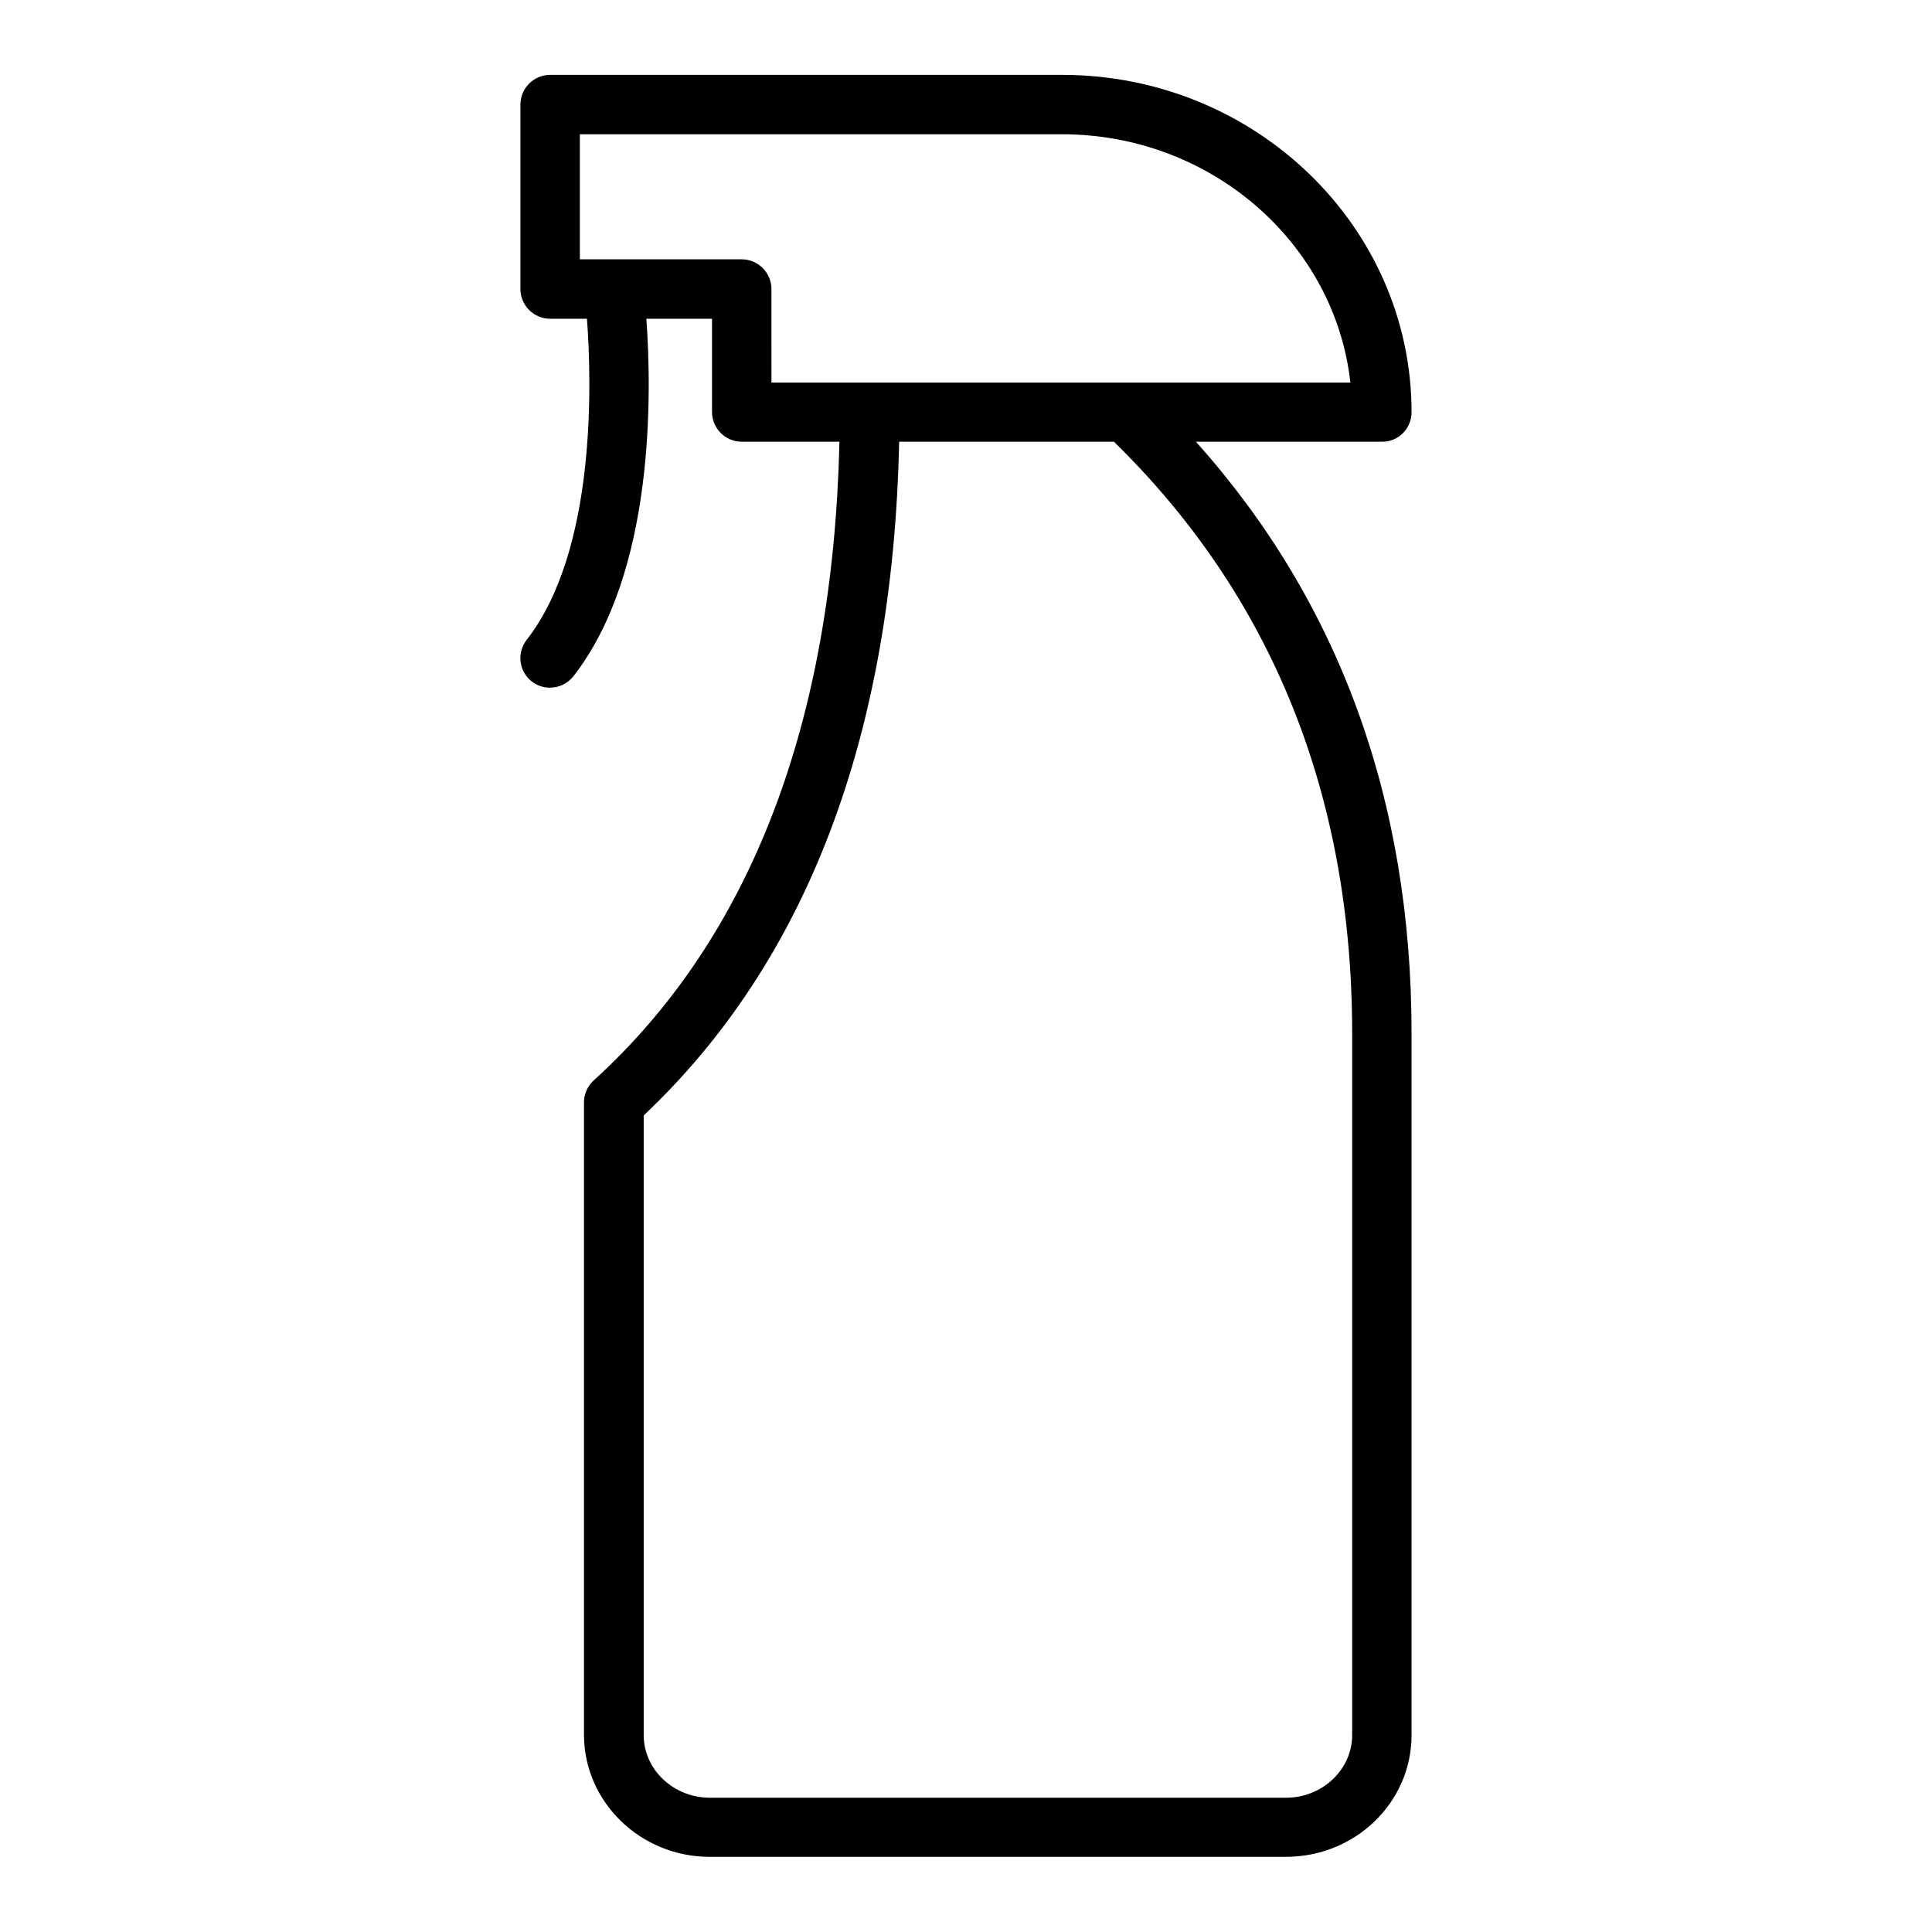
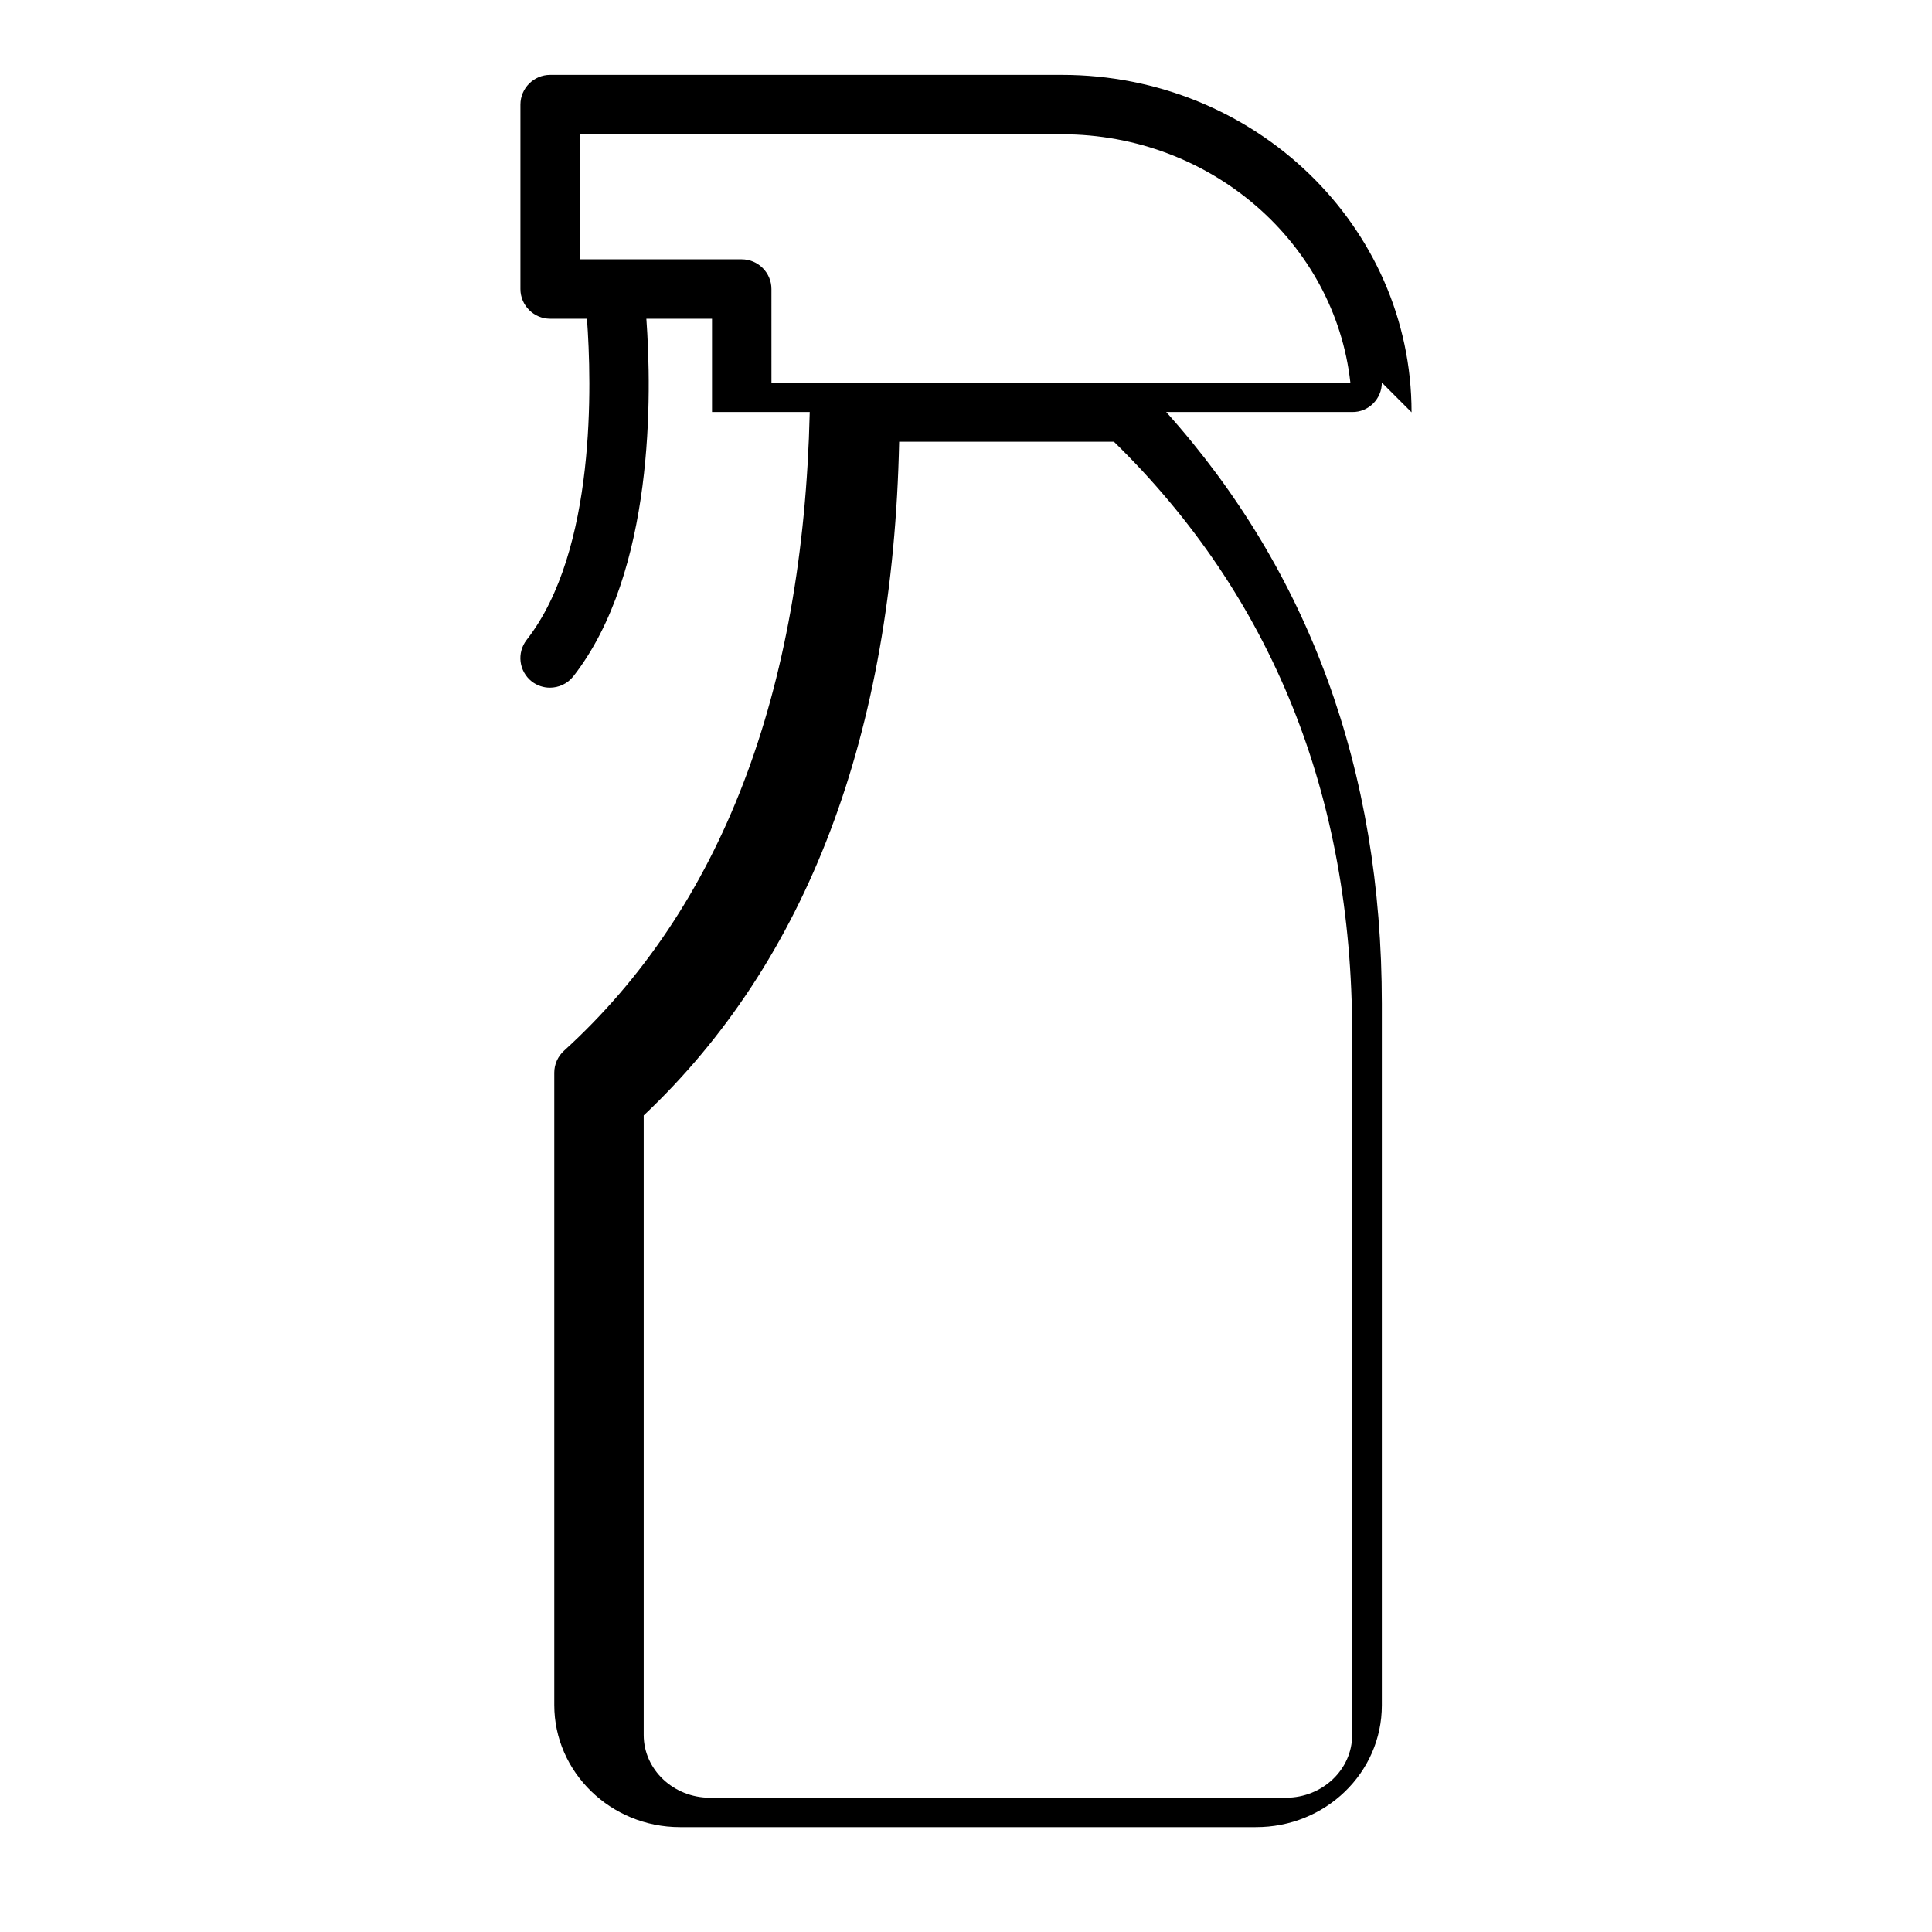
<svg xmlns="http://www.w3.org/2000/svg" fill="#000000" width="800px" height="800px" version="1.1" viewBox="144 144 512 512">
-   <path d="m518.08 253.27c0-49.359-41.562-89.43-92.652-89.43h-135.64c-4.328 0-7.871 3.543-7.871 7.871v48.887c0 4.328 3.543 7.871 7.871 7.871h9.762c1.258 16.926 2.519 61.402-15.98 85.098-2.676 3.465-2.047 8.344 1.34 11.02 1.418 1.102 3.148 1.652 4.801 1.652 2.363 0 4.644-1.023 6.219-2.992 21.648-27.711 20.781-75.18 19.363-94.777h17.398v24.719c0 4.328 3.543 7.871 7.871 7.871h25.898c-1.73 74.547-23.539 131.46-65.102 169.25-1.652 1.496-2.598 3.621-2.598 5.824v167.59c0 17.789 14.957 32.355 33.297 32.355h152.56c18.504 0.082 33.461-14.402 33.461-32.273v-185.94c0-61.953-19.285-114.54-57.152-156.81l49.281 0.004c4.328 0.078 7.871-3.465 7.871-7.793zm-15.742 164.6v185.94c0 9.133-7.871 16.609-17.555 16.609h-152.64c-9.684 0-17.555-7.477-17.555-16.609v-164.21c43.297-40.855 66.047-100.84 67.699-178.54h56.914c41.883 40.938 63.137 93.68 63.137 156.81zm-59.984-172.48h-93.91l-0.004-24.797c0-4.328-3.543-7.871-7.871-7.871h-42.902v-33.141h127.76c39.598 0 72.344 28.891 76.438 65.809z" />
+   <path d="m518.08 253.27c0-49.359-41.562-89.43-92.652-89.43h-135.64c-4.328 0-7.871 3.543-7.871 7.871v48.887c0 4.328 3.543 7.871 7.871 7.871h9.762c1.258 16.926 2.519 61.402-15.98 85.098-2.676 3.465-2.047 8.344 1.34 11.02 1.418 1.102 3.148 1.652 4.801 1.652 2.363 0 4.644-1.023 6.219-2.992 21.648-27.711 20.781-75.18 19.363-94.777h17.398v24.719h25.898c-1.73 74.547-23.539 131.46-65.102 169.25-1.652 1.496-2.598 3.621-2.598 5.824v167.59c0 17.789 14.957 32.355 33.297 32.355h152.56c18.504 0.082 33.461-14.402 33.461-32.273v-185.94c0-61.953-19.285-114.54-57.152-156.81l49.281 0.004c4.328 0.078 7.871-3.465 7.871-7.793zm-15.742 164.6v185.94c0 9.133-7.871 16.609-17.555 16.609h-152.64c-9.684 0-17.555-7.477-17.555-16.609v-164.21c43.297-40.855 66.047-100.84 67.699-178.54h56.914c41.883 40.938 63.137 93.68 63.137 156.81zm-59.984-172.48h-93.91l-0.004-24.797c0-4.328-3.543-7.871-7.871-7.871h-42.902v-33.141h127.76c39.598 0 72.344 28.891 76.438 65.809z" />
</svg>